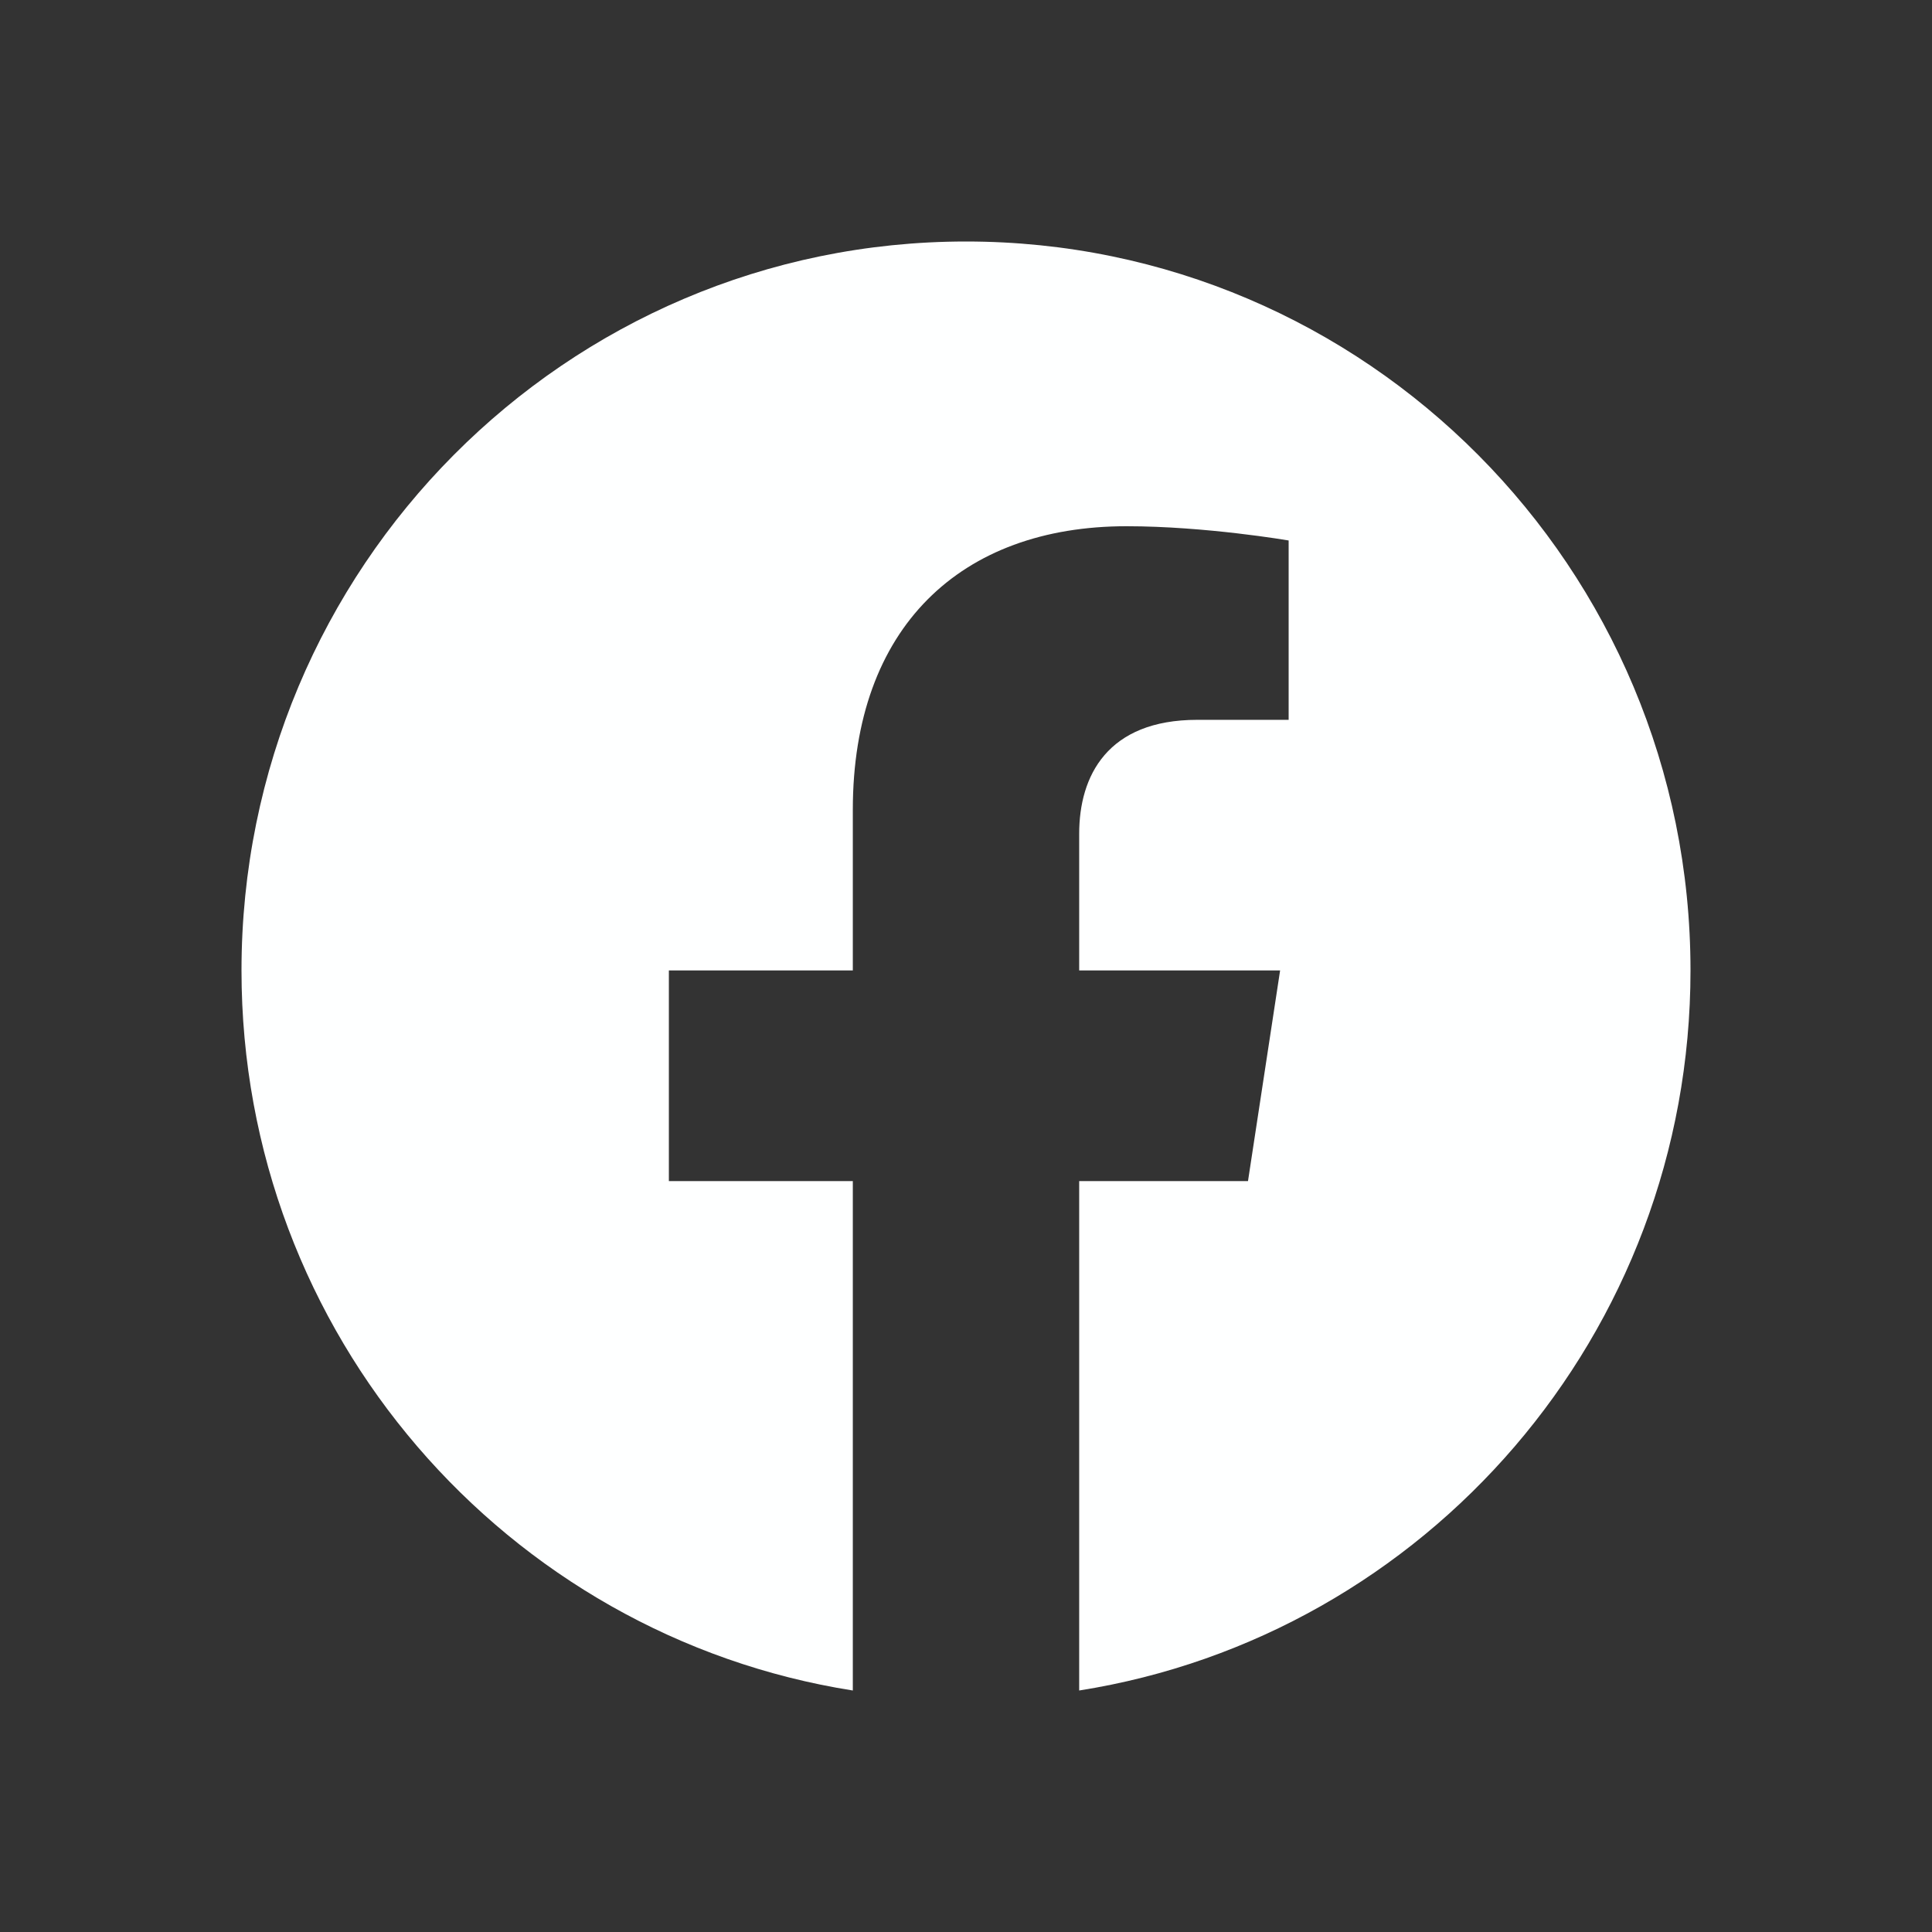
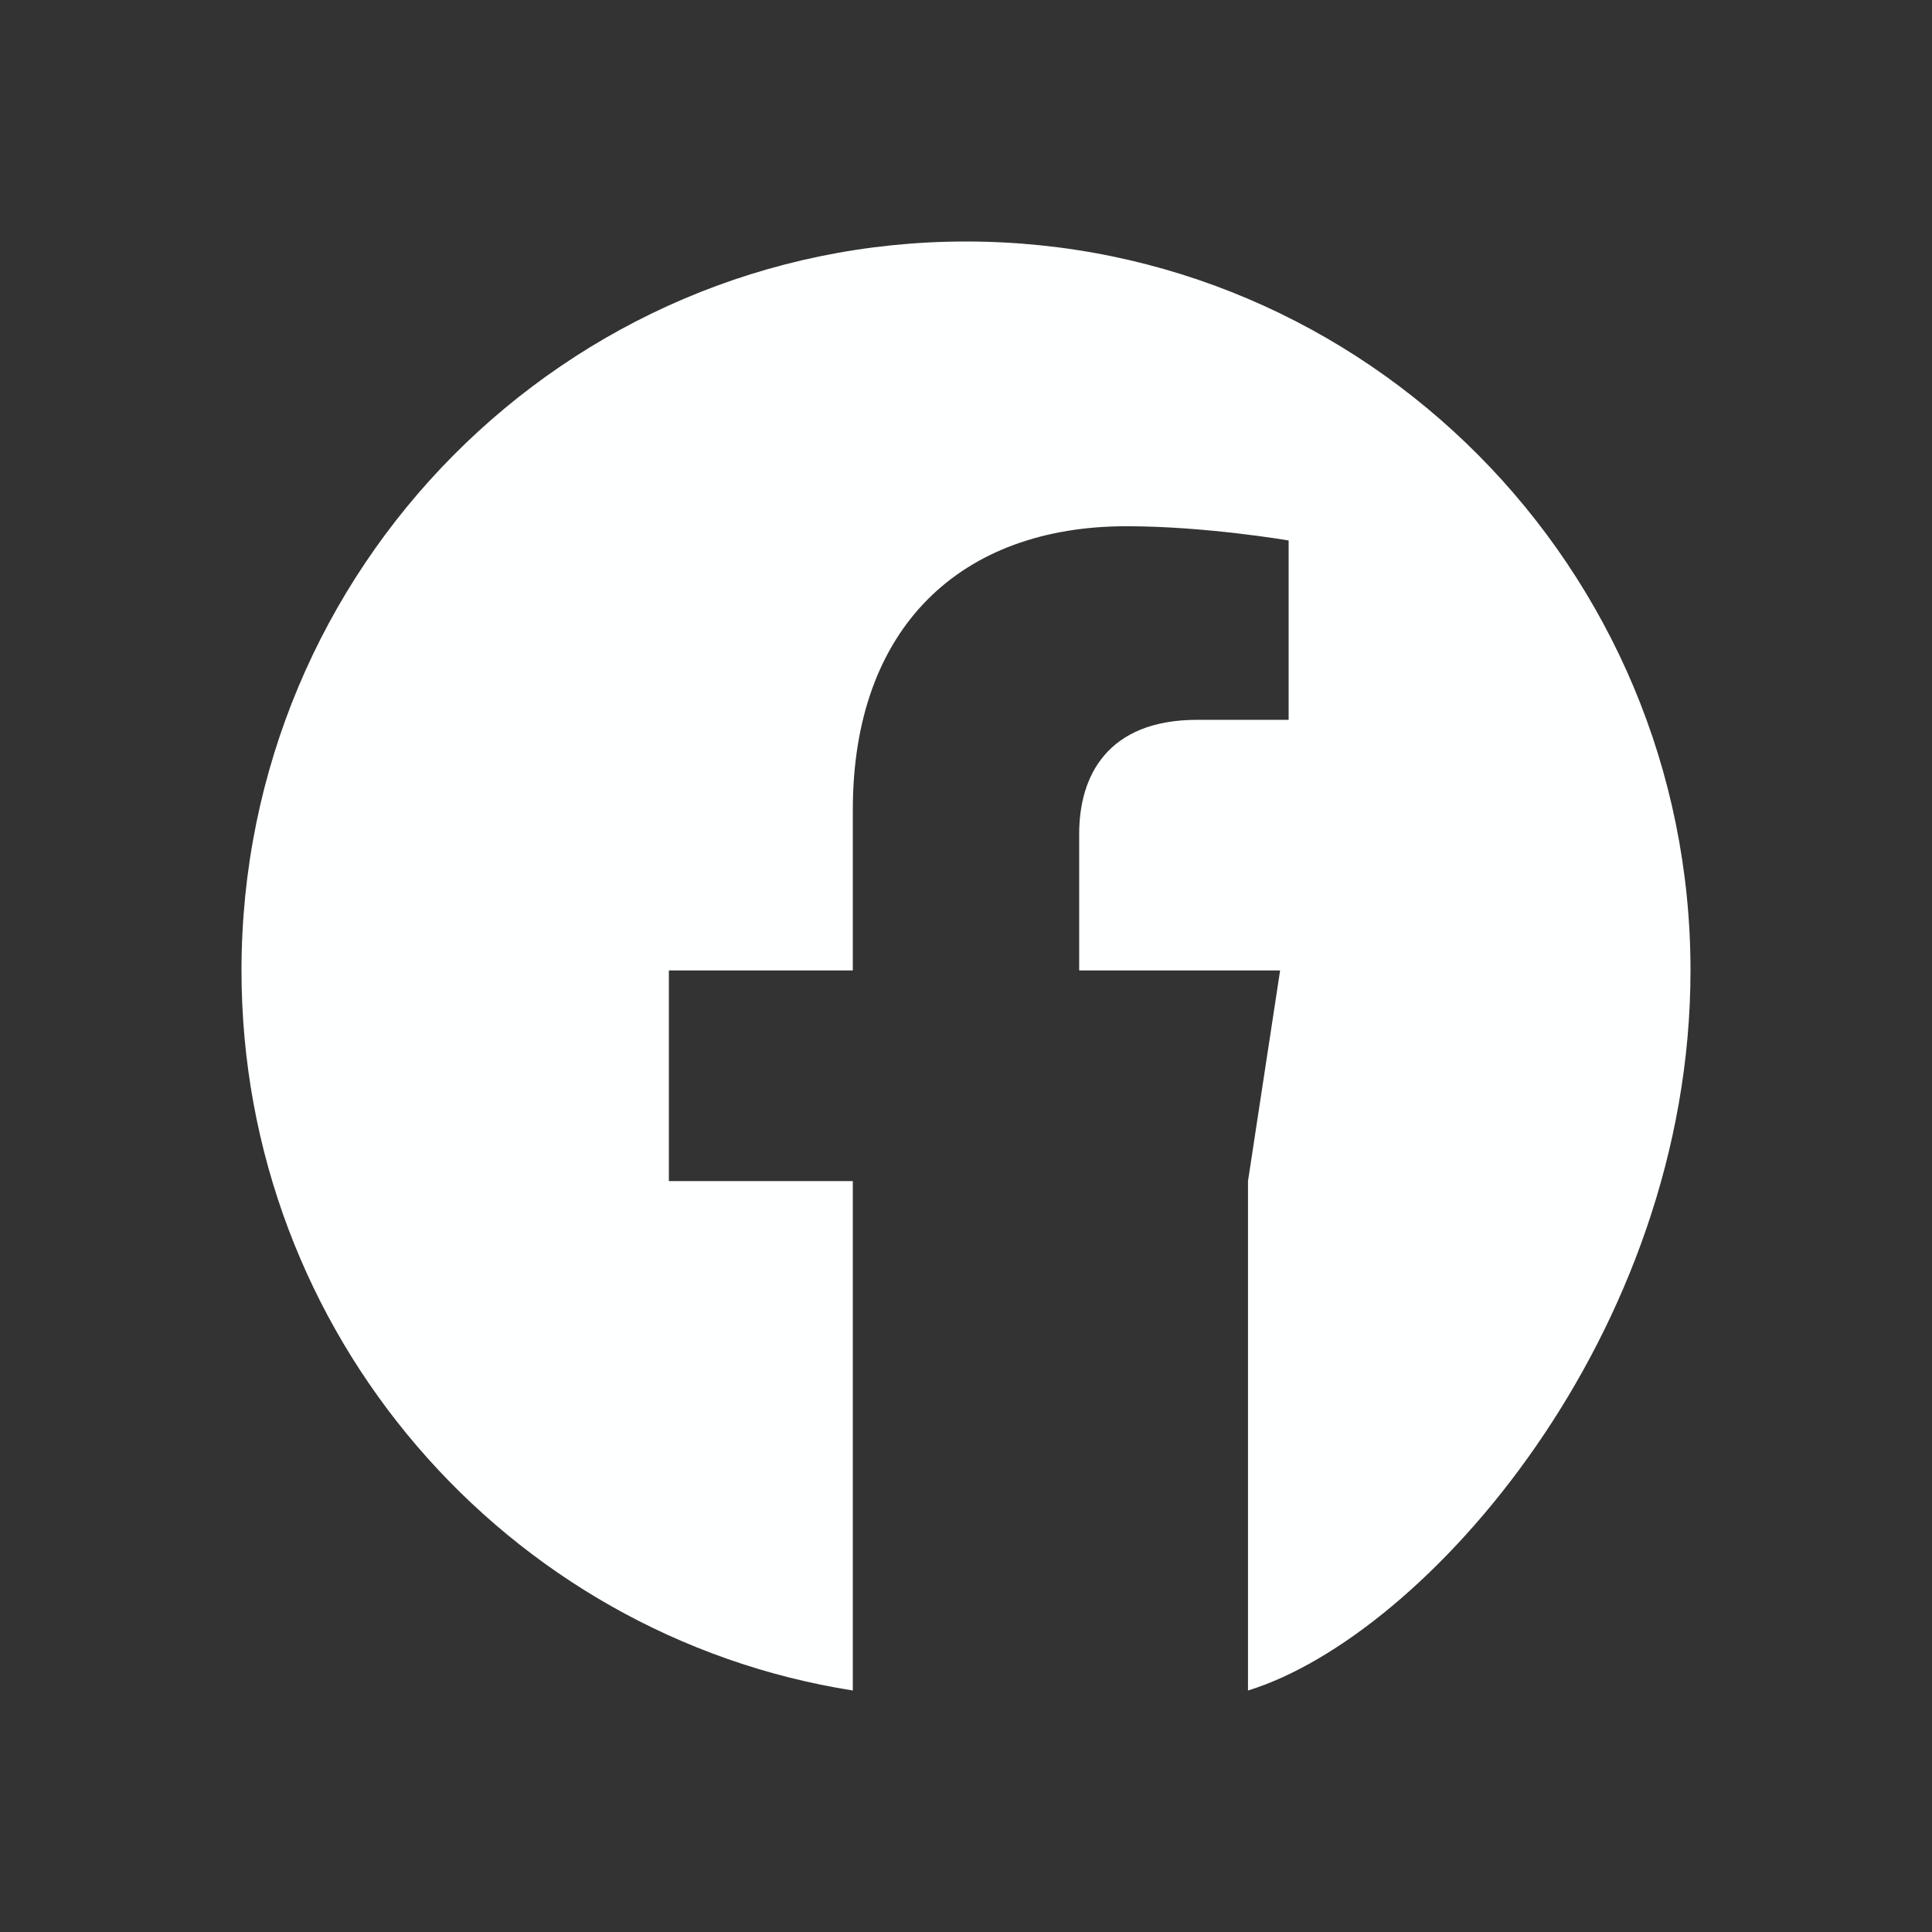
<svg xmlns="http://www.w3.org/2000/svg" width="24" height="24" viewBox="0 0 24 24">
  <rect x="0" y="0" width="24" height="24" fill="#333333" stroke="none" />
-   <path fill="#FEFFFF" fill-rule="evenodd" d="M21 12.055C21 7.055 16.97 3 12 3s-9 4.054-9 9.055c0 4.52 3.291 8.266 7.594 8.945v-6.328H8.309v-2.617h2.285V10.06c0-2.27 1.343-3.523 3.4-3.523.984 0 2.014.177 2.014.177v2.228h-1.135c-1.118 0-1.467.698-1.467 1.415v1.698h2.496l-.399 2.617h-2.097V21C17.71 20.32 21 16.575 21 12.055z" />
+   <path fill="#FEFFFF" fill-rule="evenodd" d="M21 12.055C21 7.055 16.97 3 12 3s-9 4.054-9 9.055c0 4.52 3.291 8.266 7.594 8.945v-6.328H8.309v-2.617h2.285V10.06c0-2.27 1.343-3.523 3.4-3.523.984 0 2.014.177 2.014.177v2.228h-1.135c-1.118 0-1.467.698-1.467 1.415v1.698h2.496l-.399 2.617V21C17.71 20.32 21 16.575 21 12.055z" />
</svg>